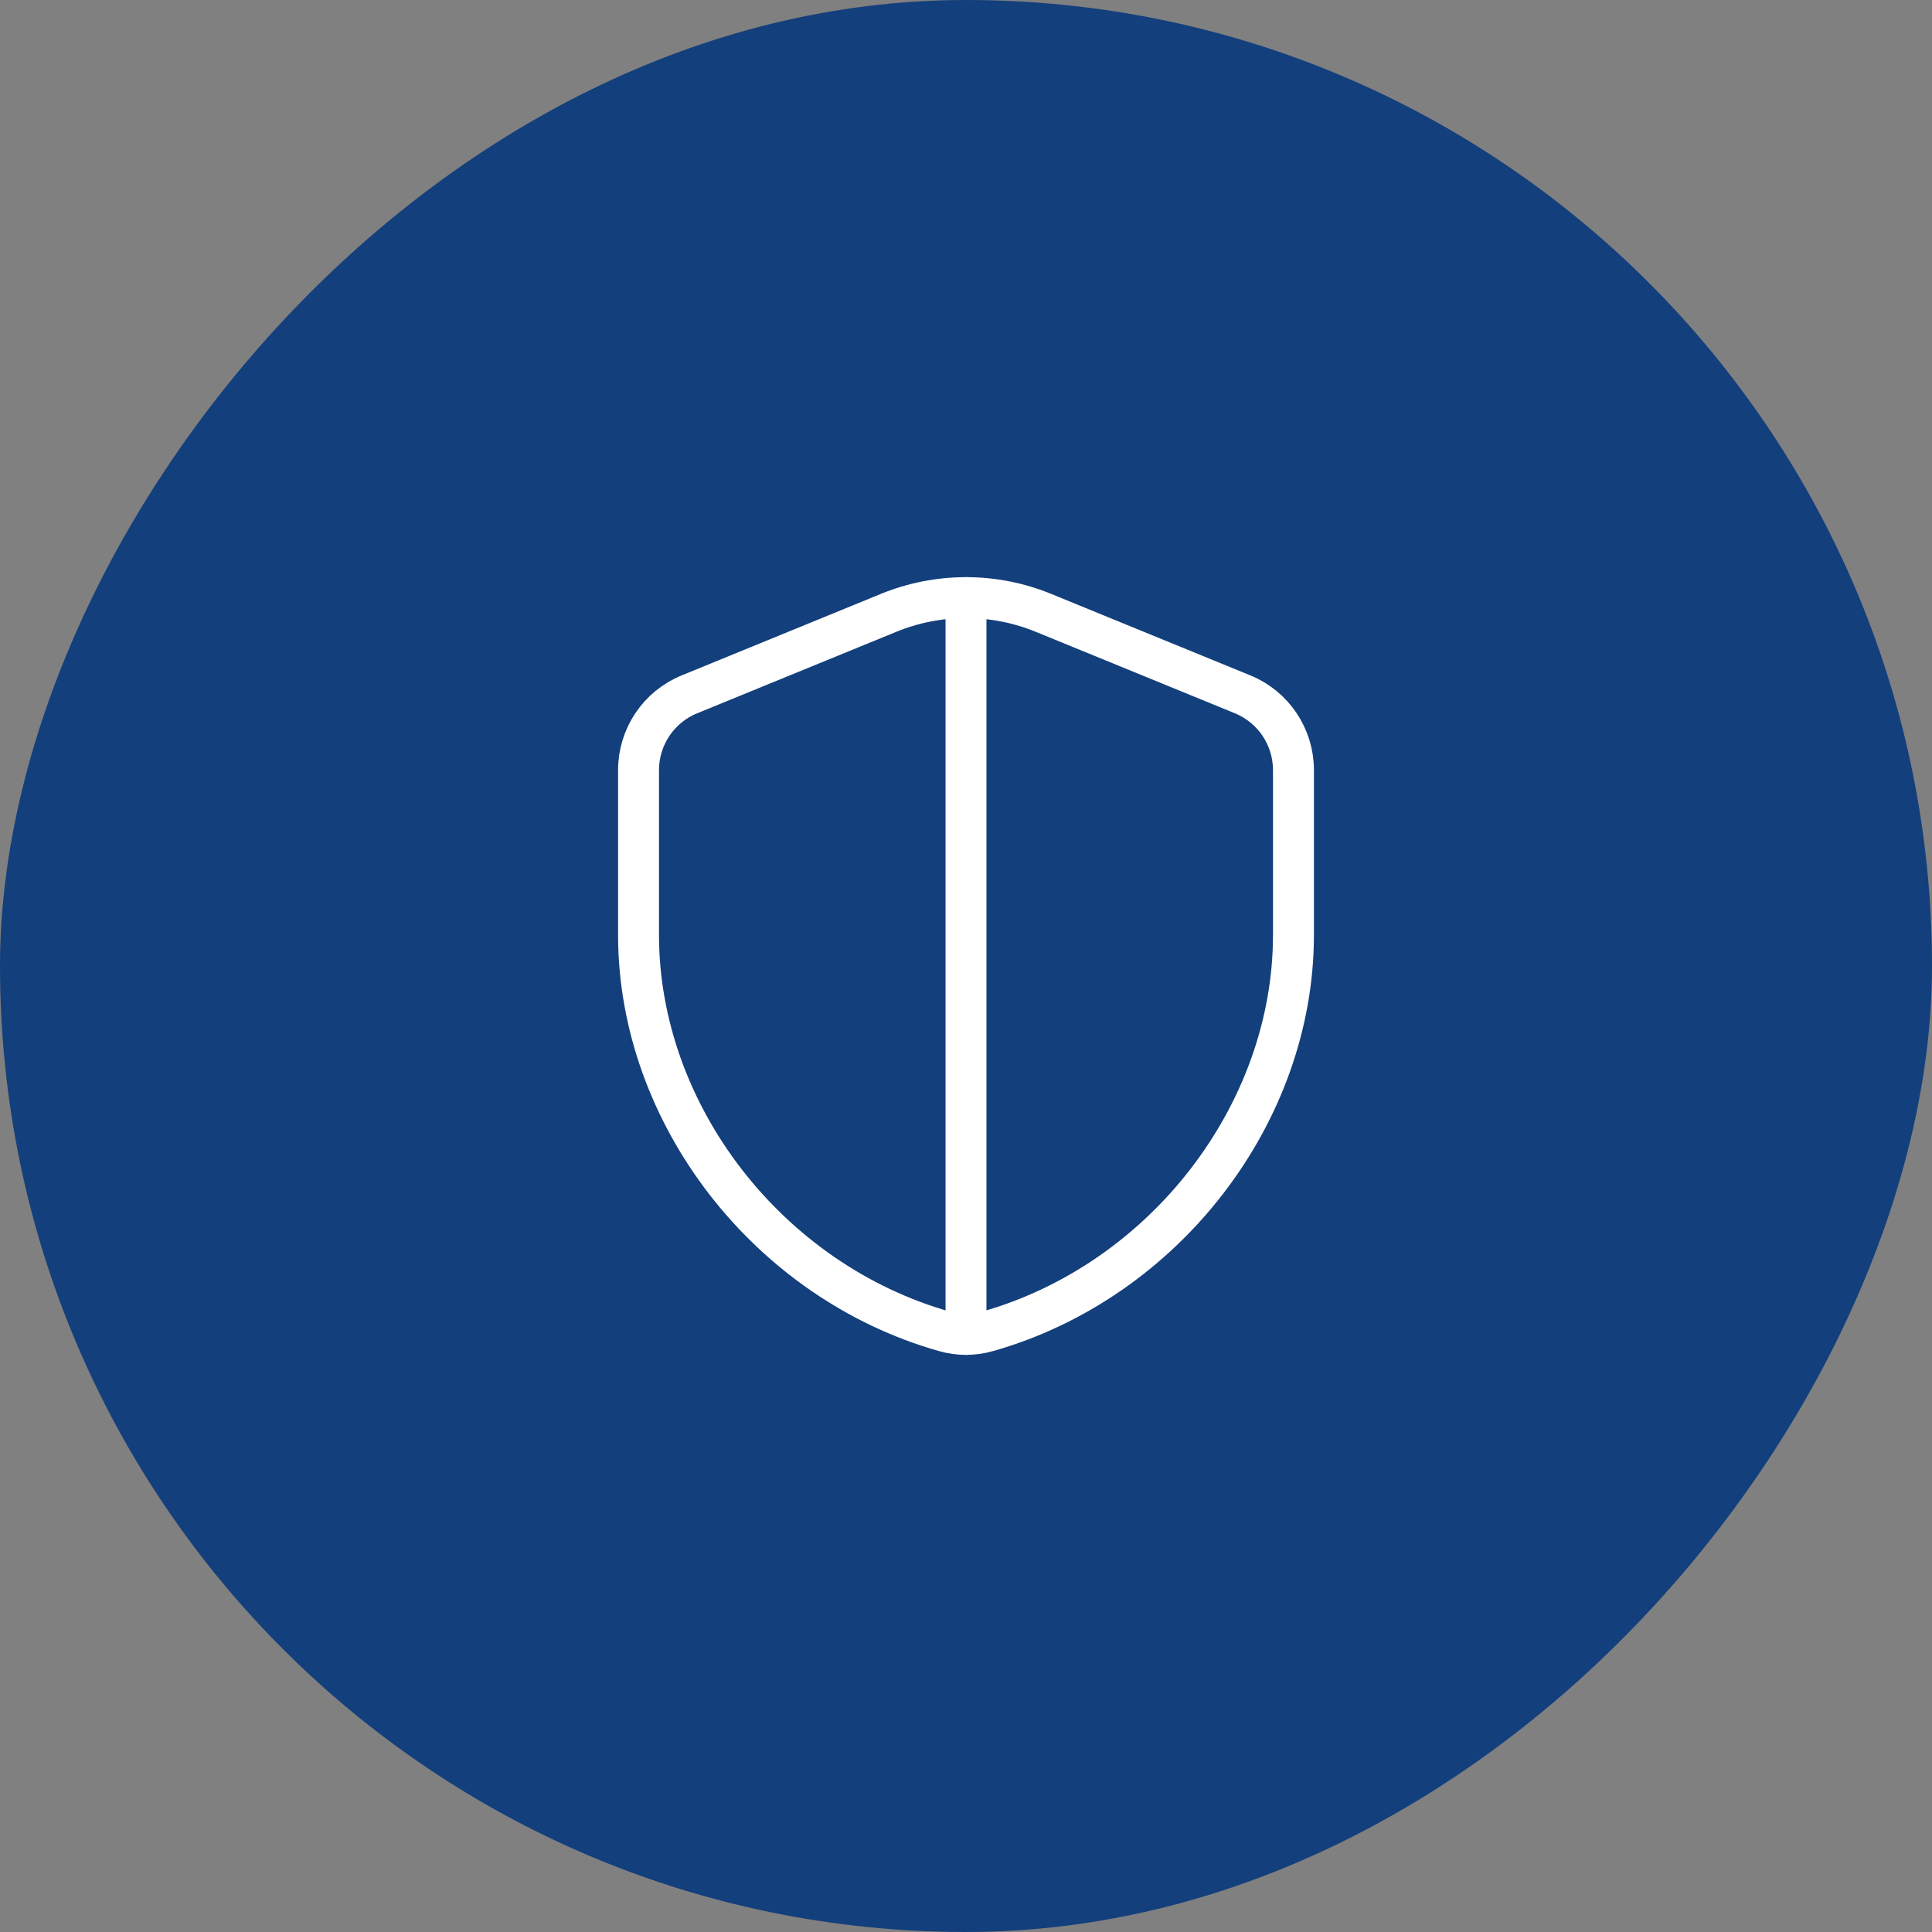
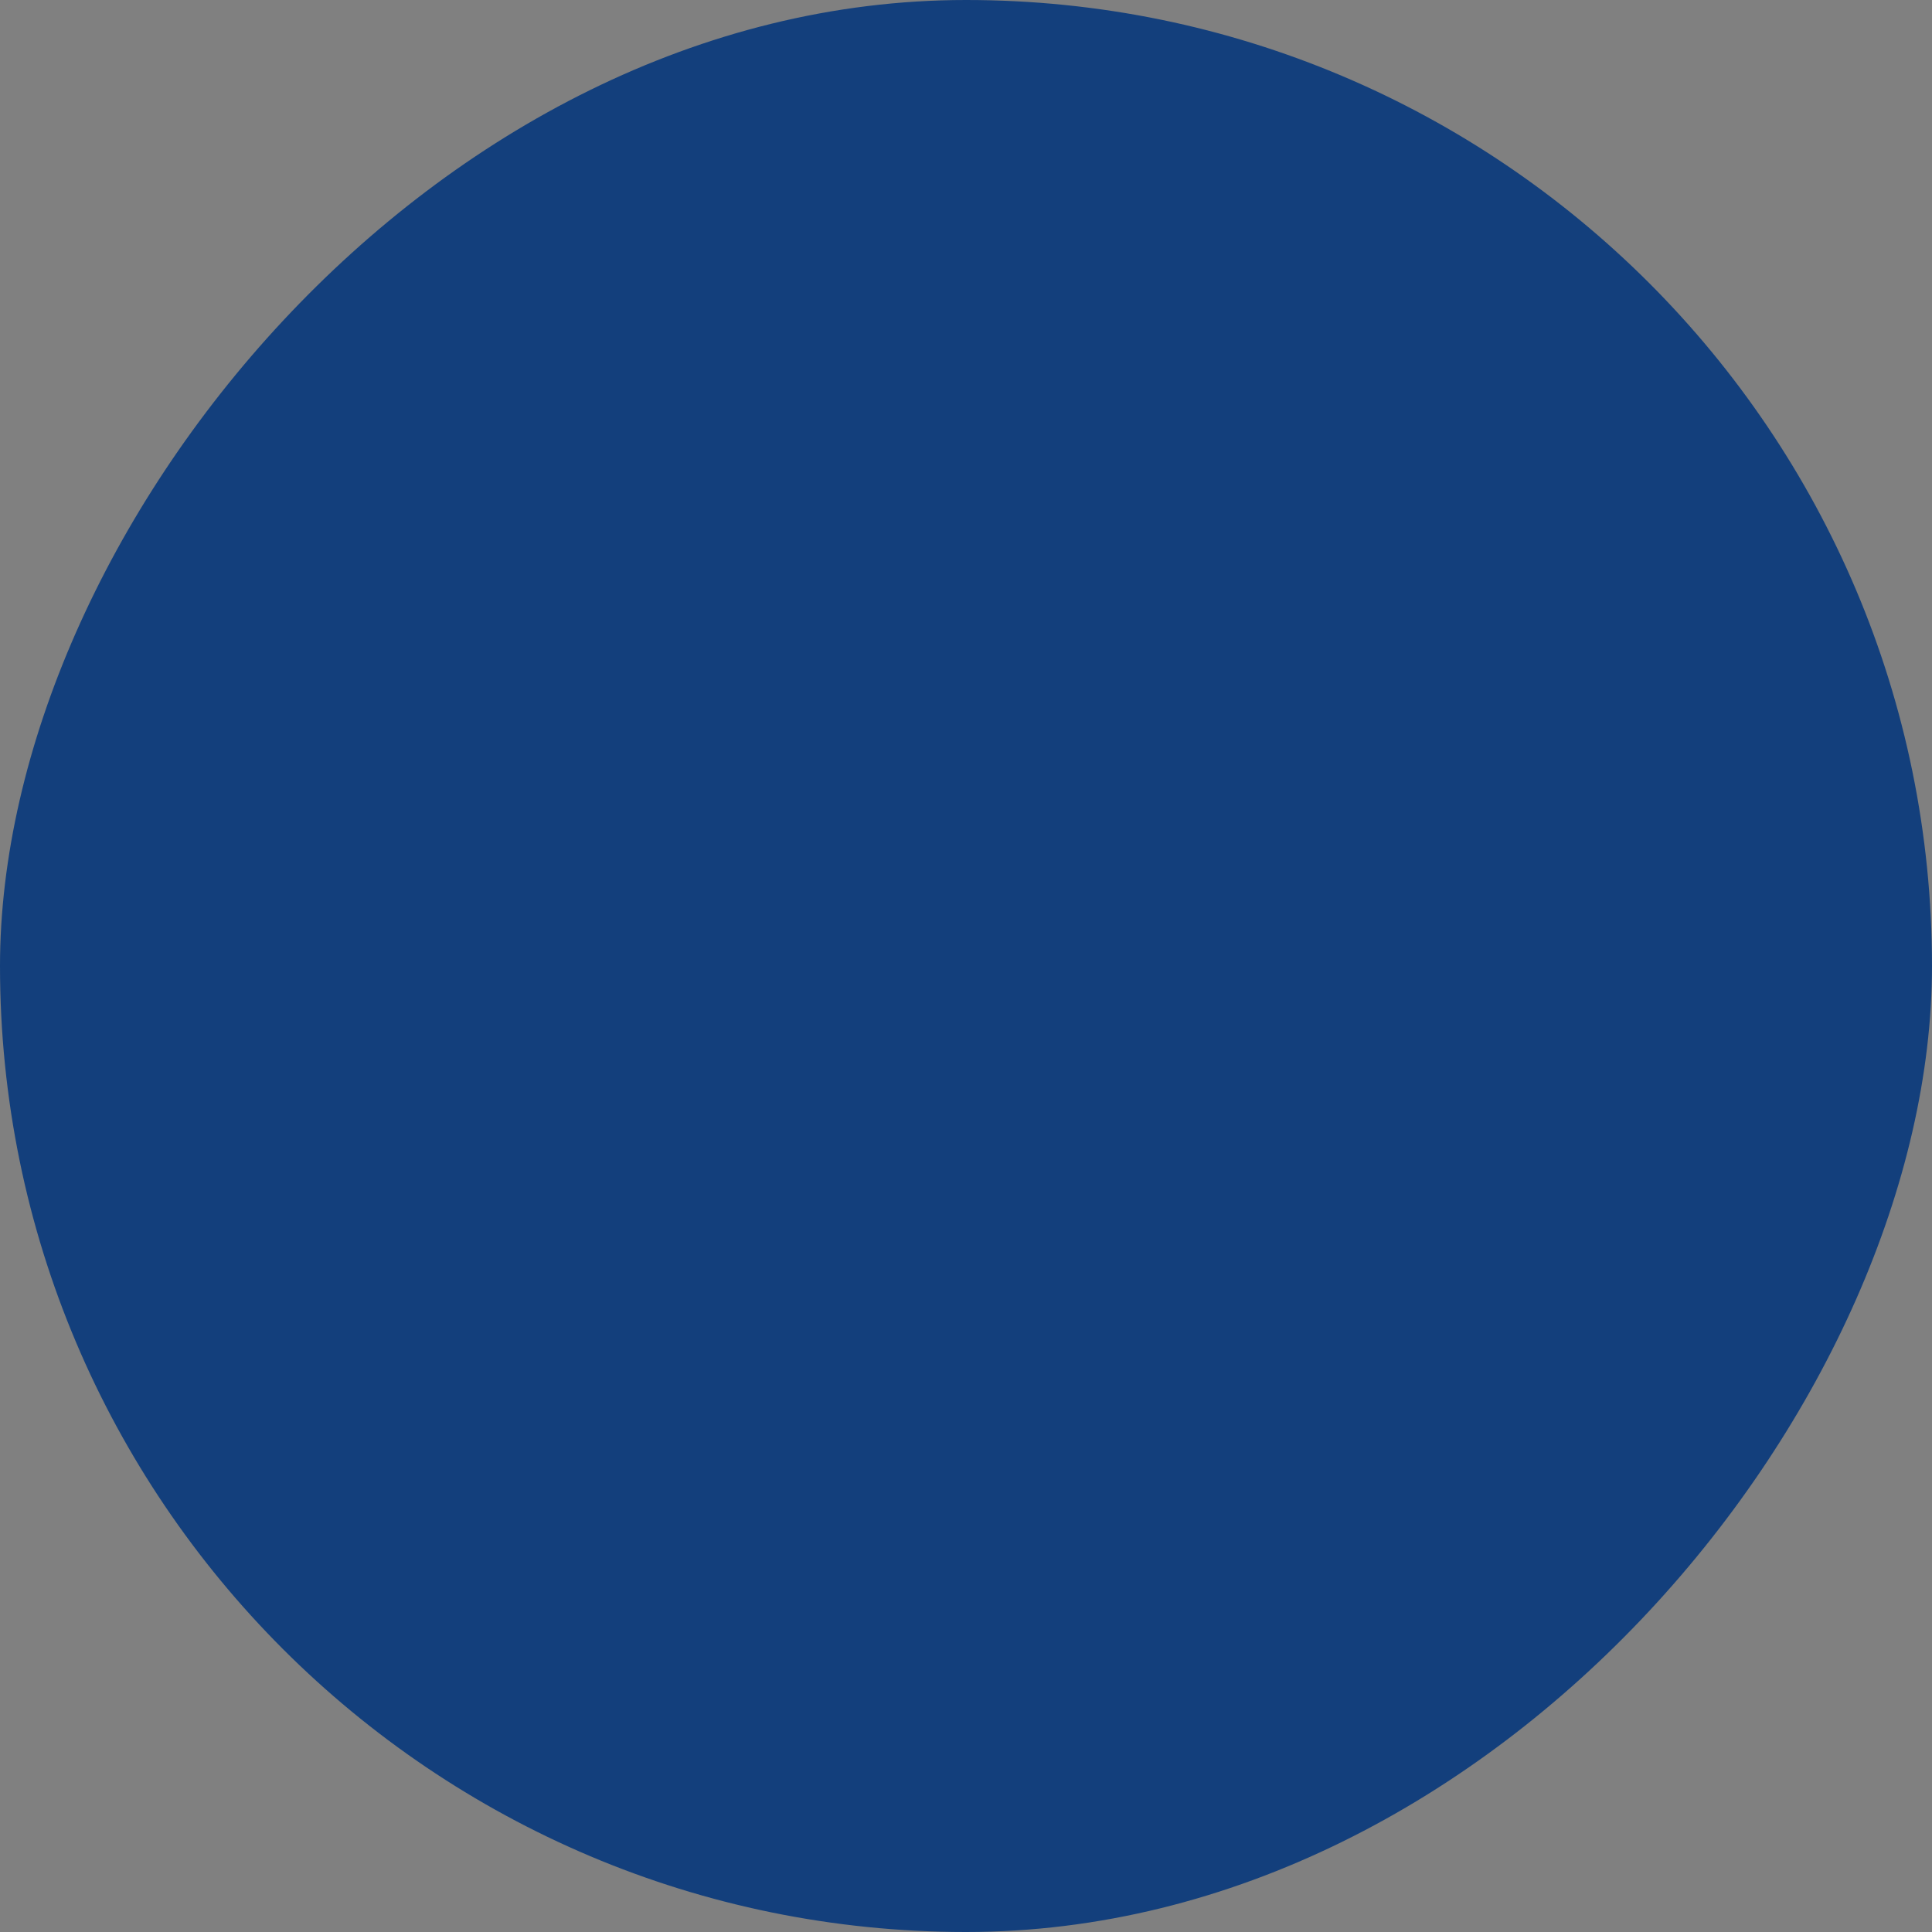
<svg xmlns="http://www.w3.org/2000/svg" width="118" height="118" viewBox="0 0 118 118" fill="none">
  <rect x="0" y="0" width="118" height="118" fill="#808080" stroke="none" />
  <rect width="118" height="118" rx="59" transform="matrix(1 0 0 -1 0 118)" fill="#133F7C" />
-   <path fill-rule="evenodd" clip-rule="evenodd" d="M79 57.105C79 68.025 71.108 78.26 60.3 81.32C59.455 81.56 58.545 81.56 57.7 81.32C46.892 78.263 39 68.025 39 57.105V47.035C39 45.005 40.227 43.175 42.108 42.408L54.267 37.433C57.303 36.19 60.703 36.19 63.735 37.433L75.895 42.408C77.772 43.175 79 45.005 79 47.035V57.105Z" stroke="white" stroke-width="2.5" stroke-linecap="round" stroke-linejoin="round" />
-   <path d="M59 36.5V81.5" stroke="white" stroke-width="2.5" stroke-linecap="round" stroke-linejoin="round" />
</svg>